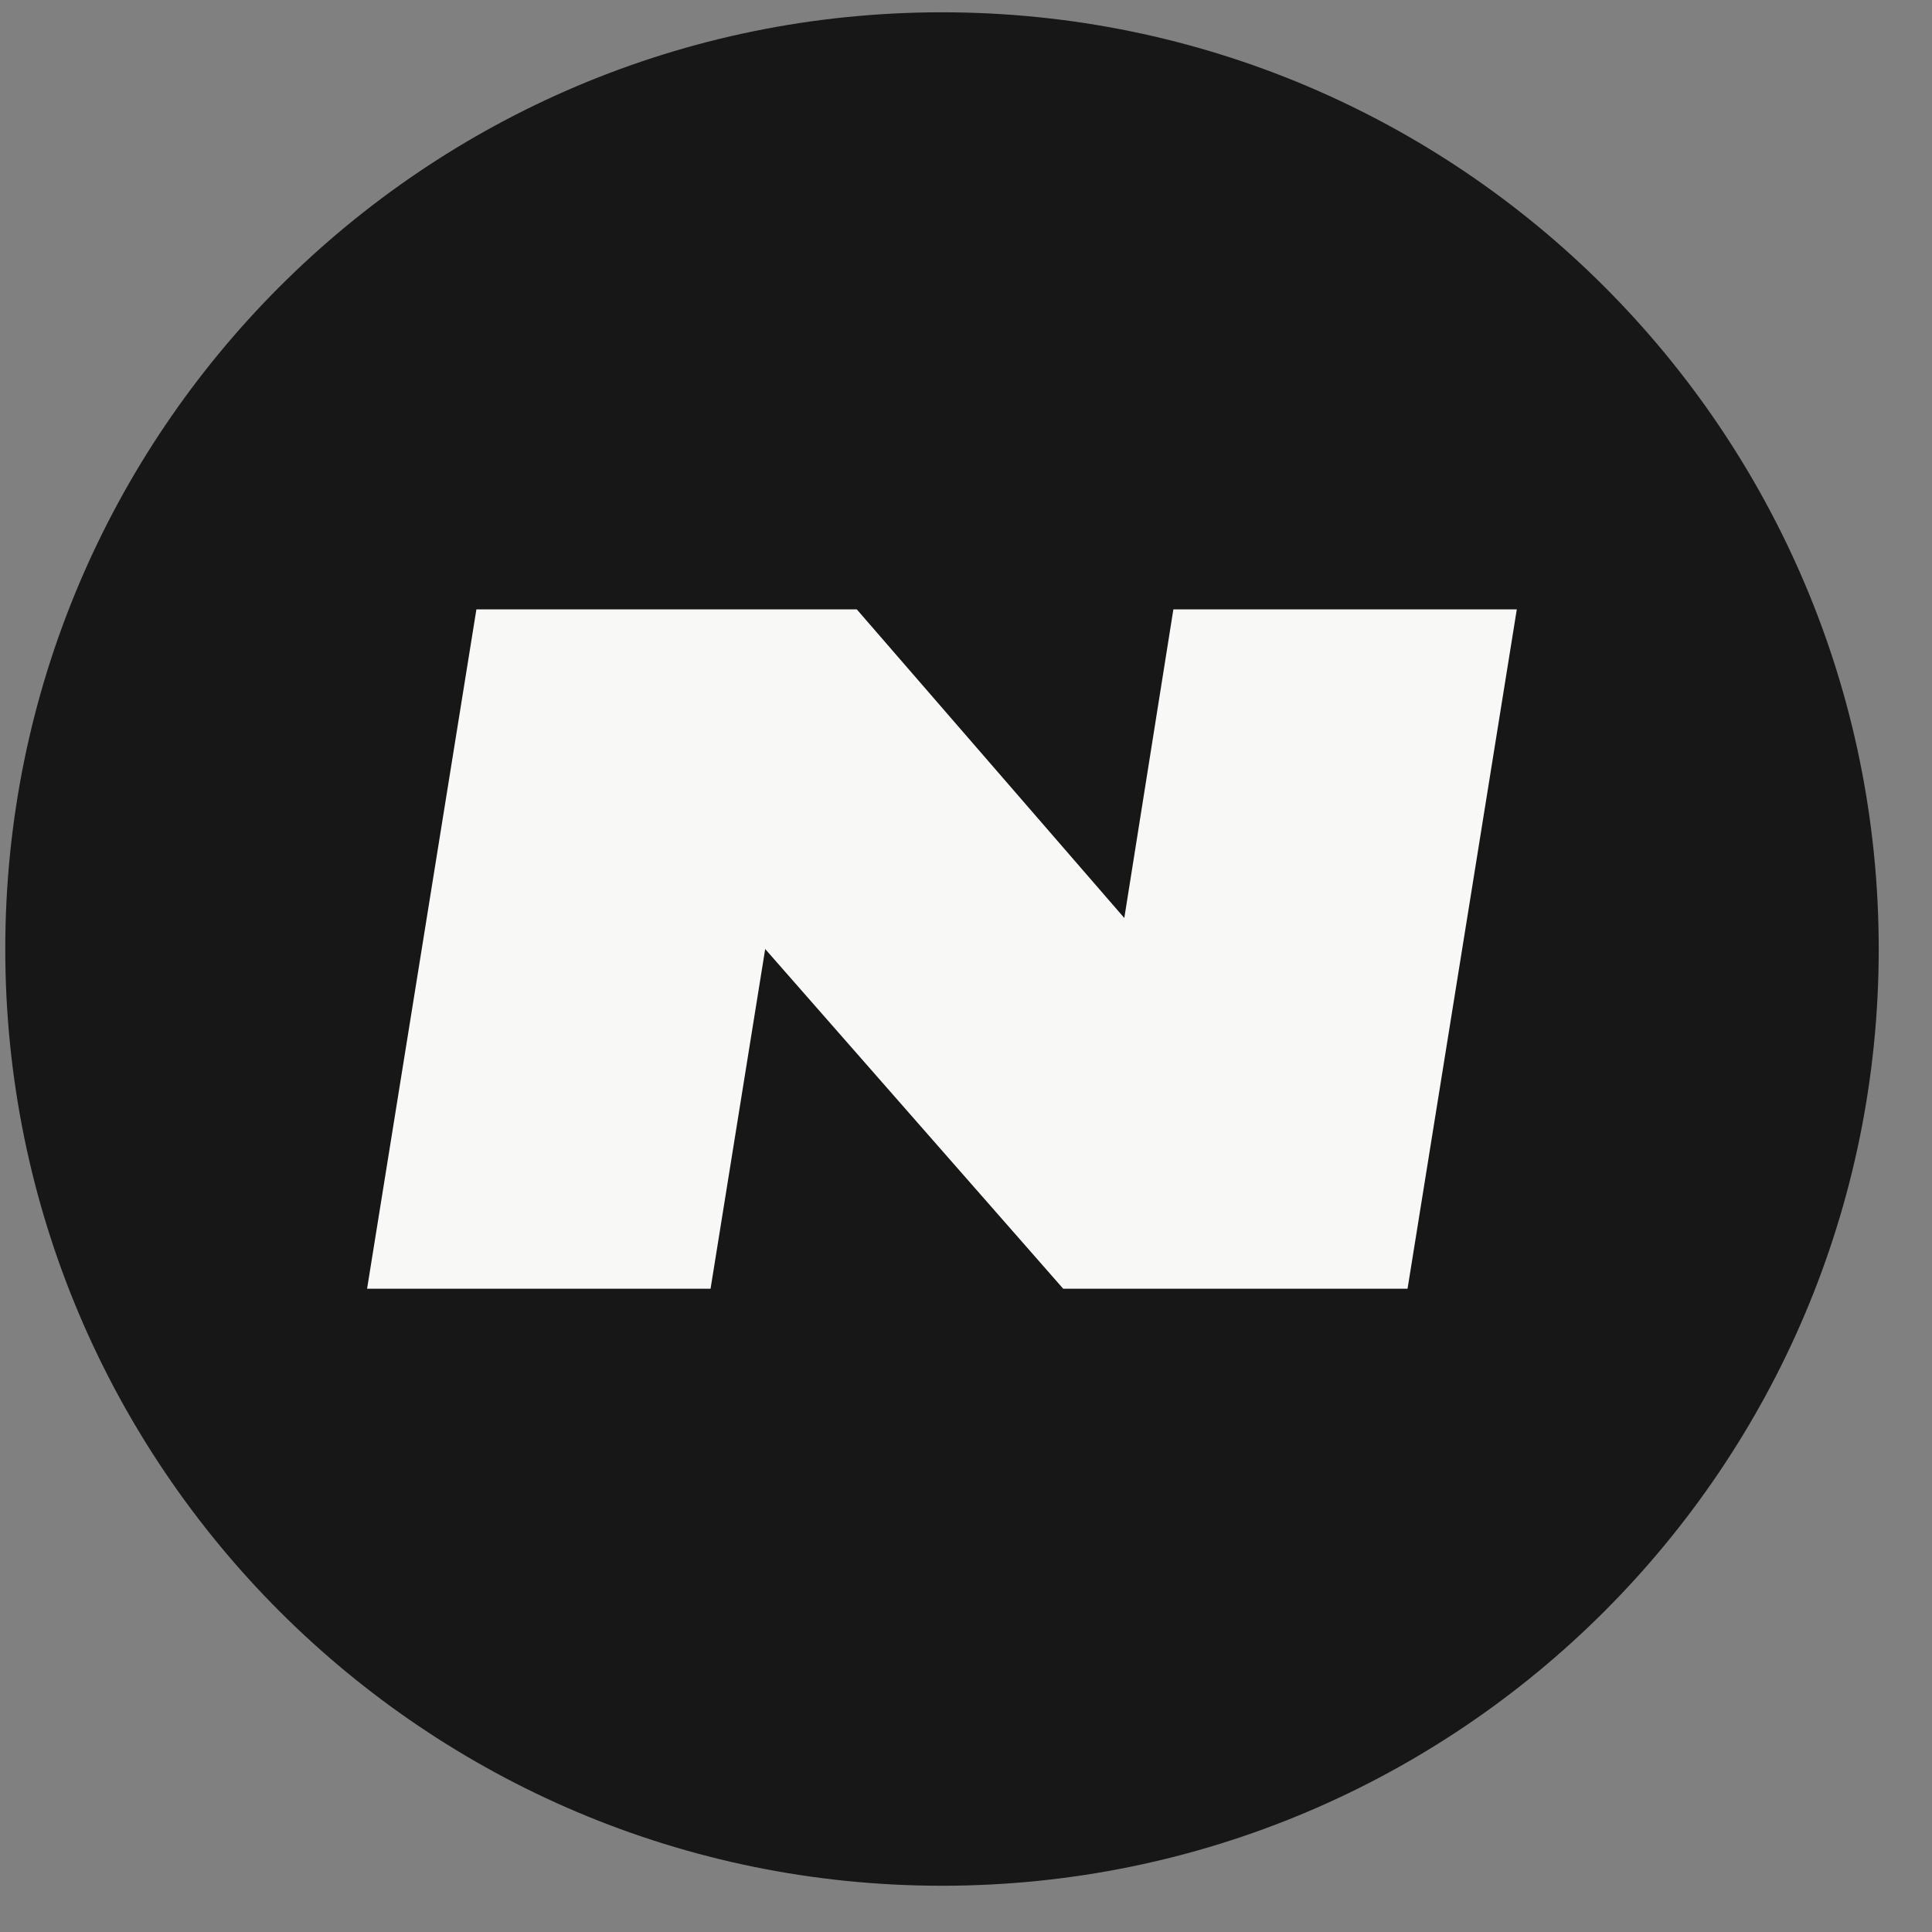
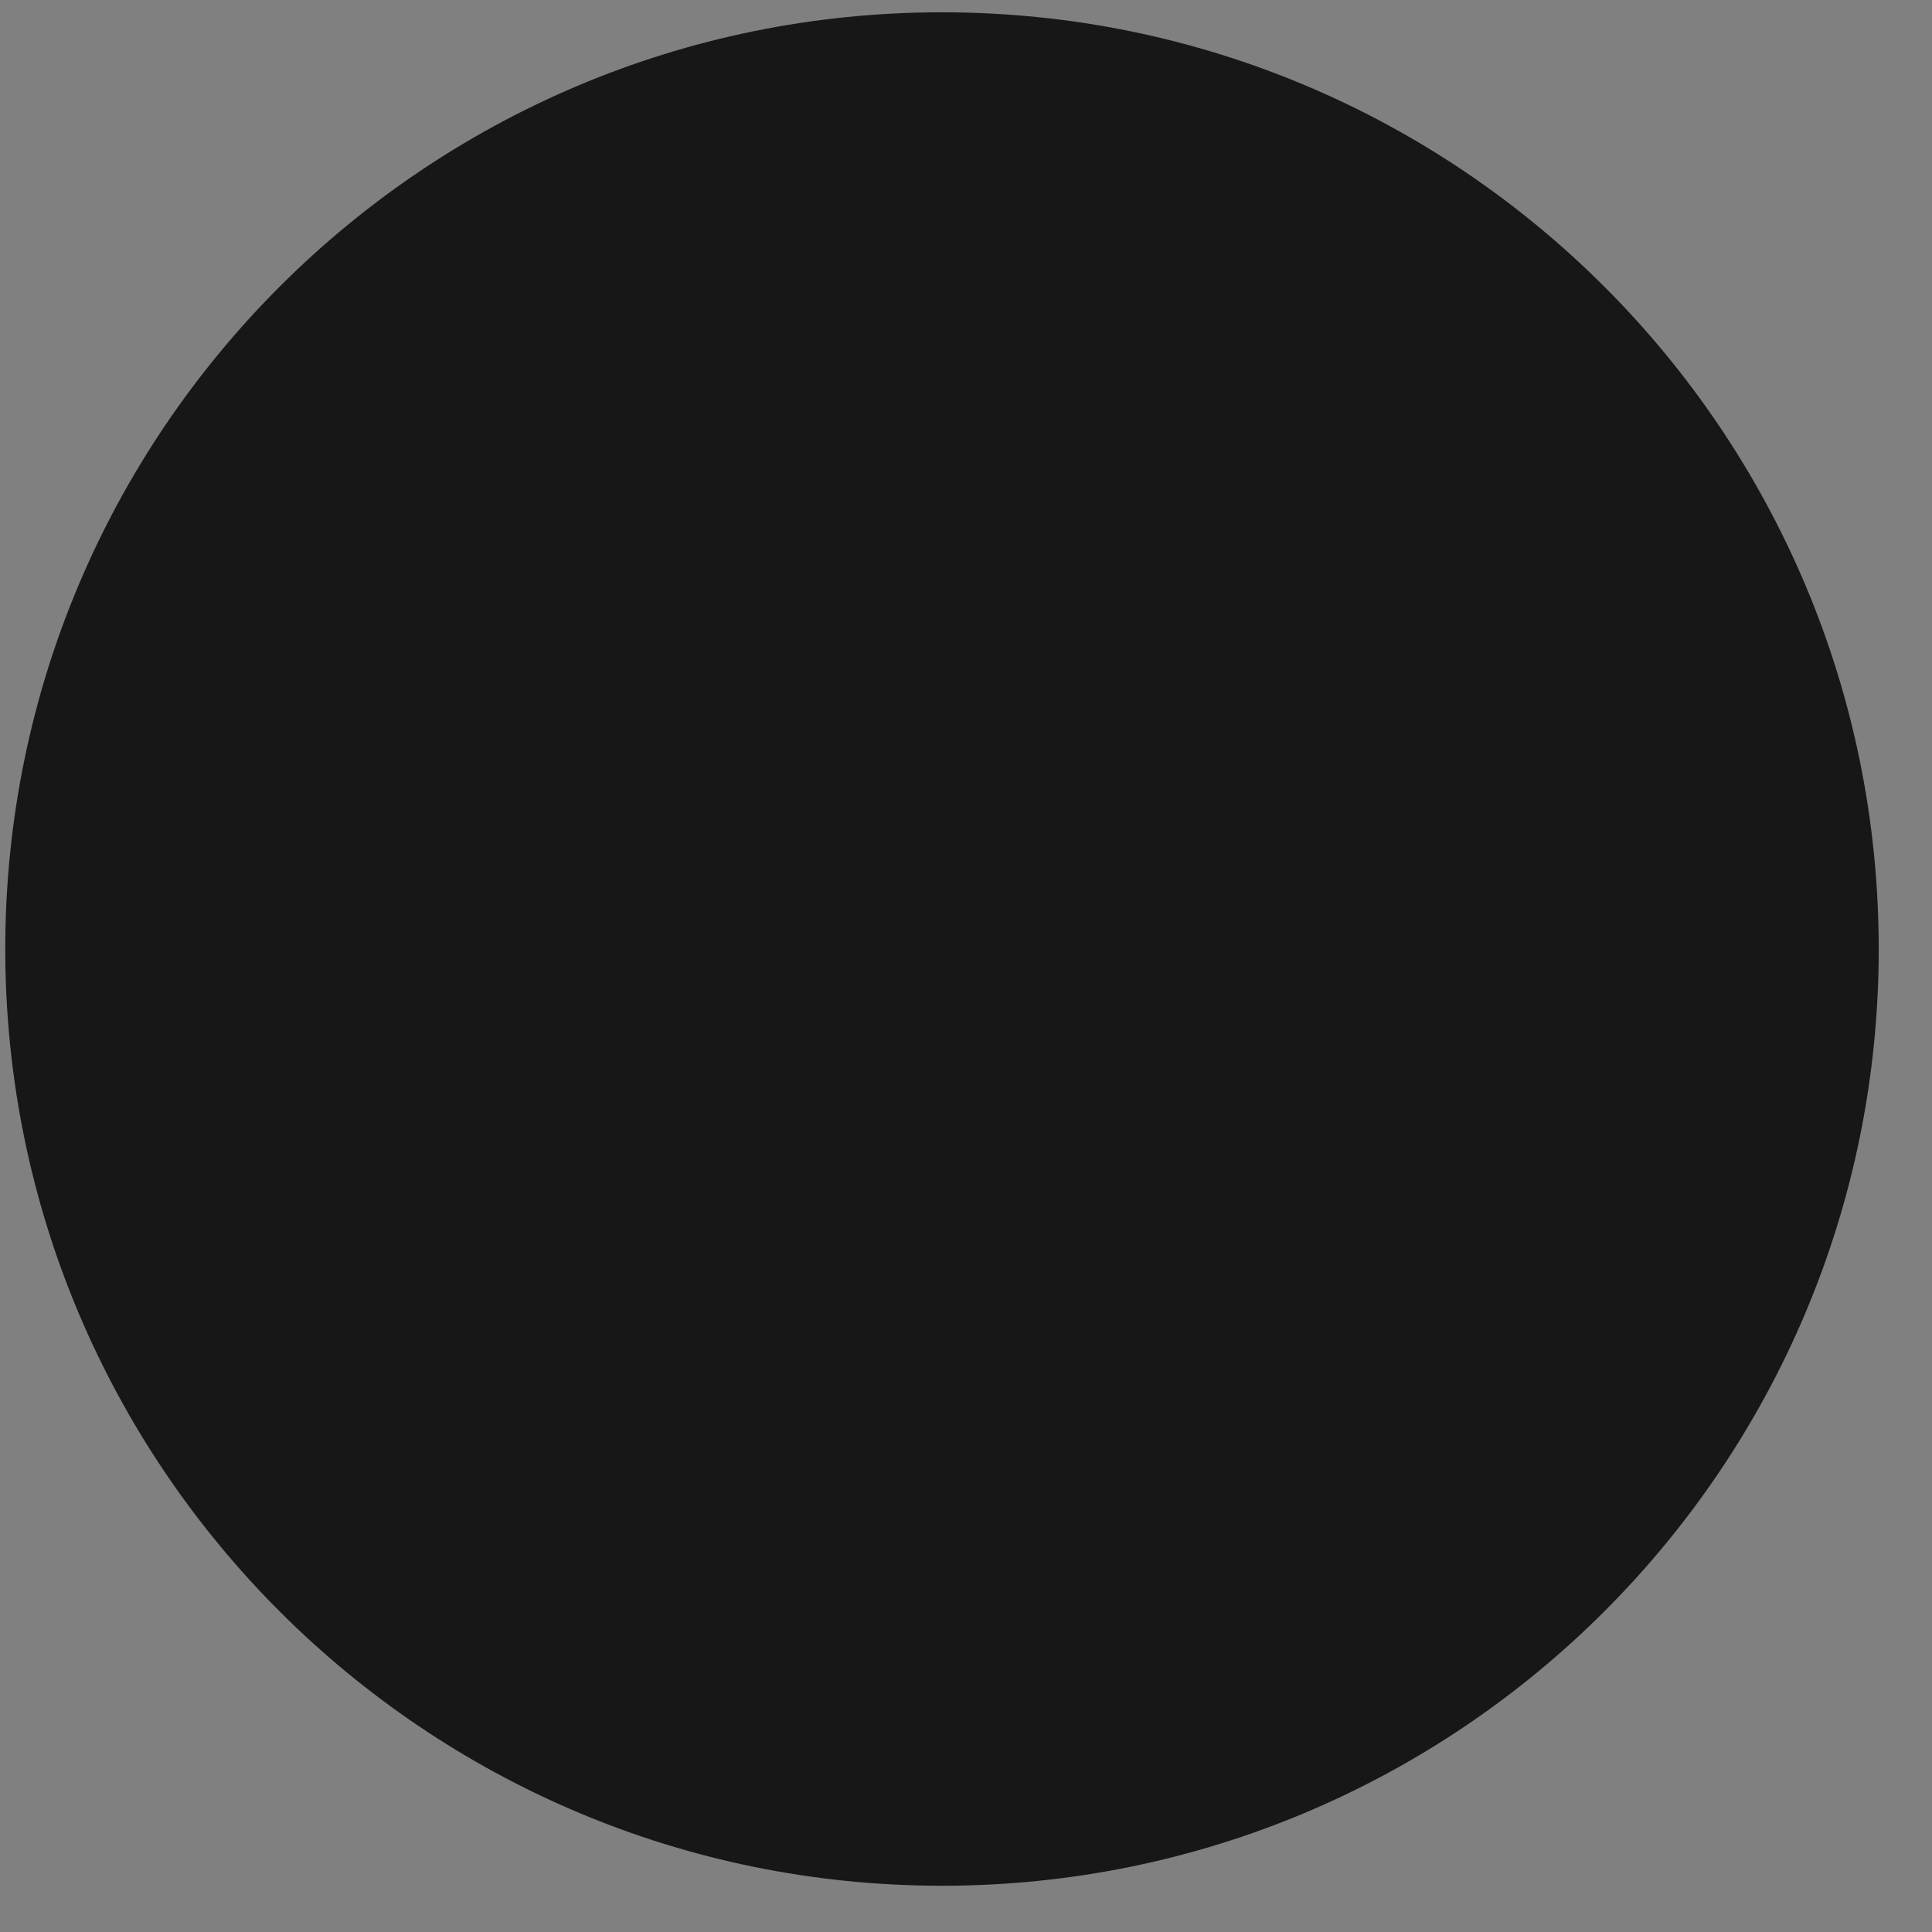
<svg xmlns="http://www.w3.org/2000/svg" width="33" height="33" fill="none">
  <rect width="100%" height="100%" fill="#808080" stroke="none" />
  <path fill="#171717" d="M32.09 16.21c0 8.837-7.164 16-16 16-8.837 0-16-7.163-16-16 0-8.836 7.163-16 16-16 8.836 0 16 7.164 16 16z" />
-   <path fill="#F8F8F7" d="M8.137 10.409h6.498l4.569 5.271.838-5.271h5.866l-1.866 11.603H18.16l-5.09-5.802-.933 5.802H6.27L8.137 10.41z" />
</svg>